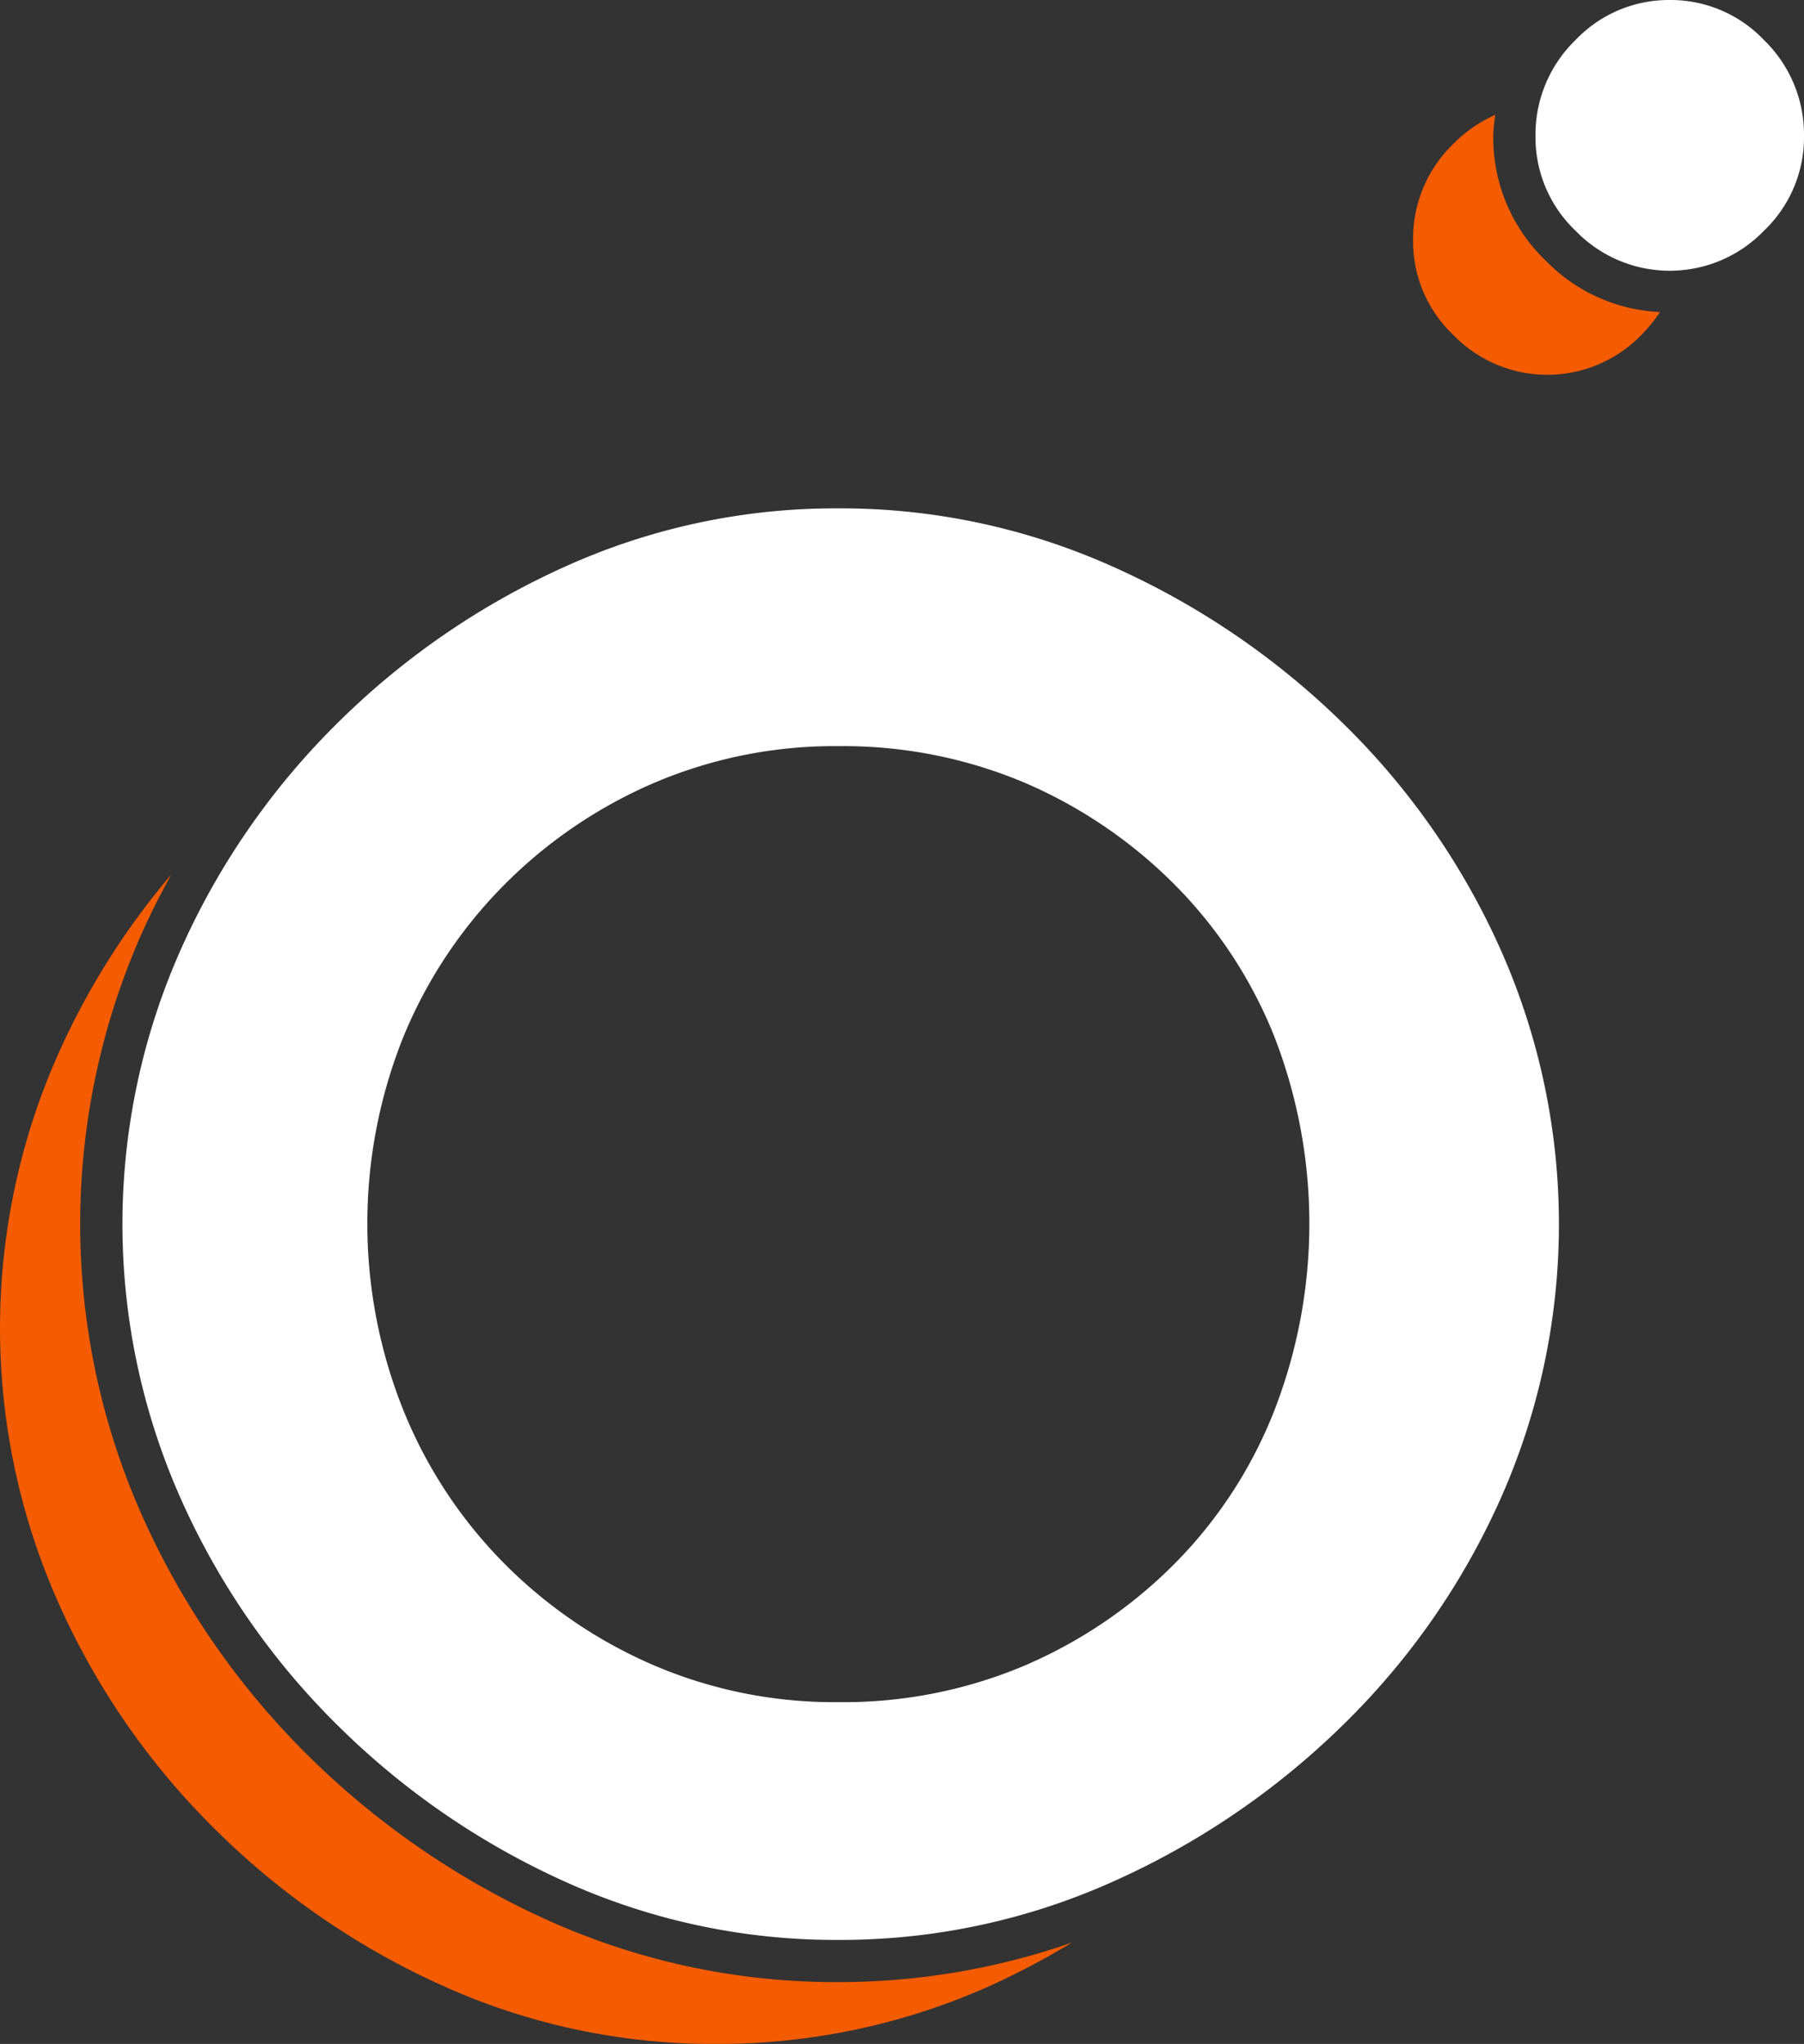
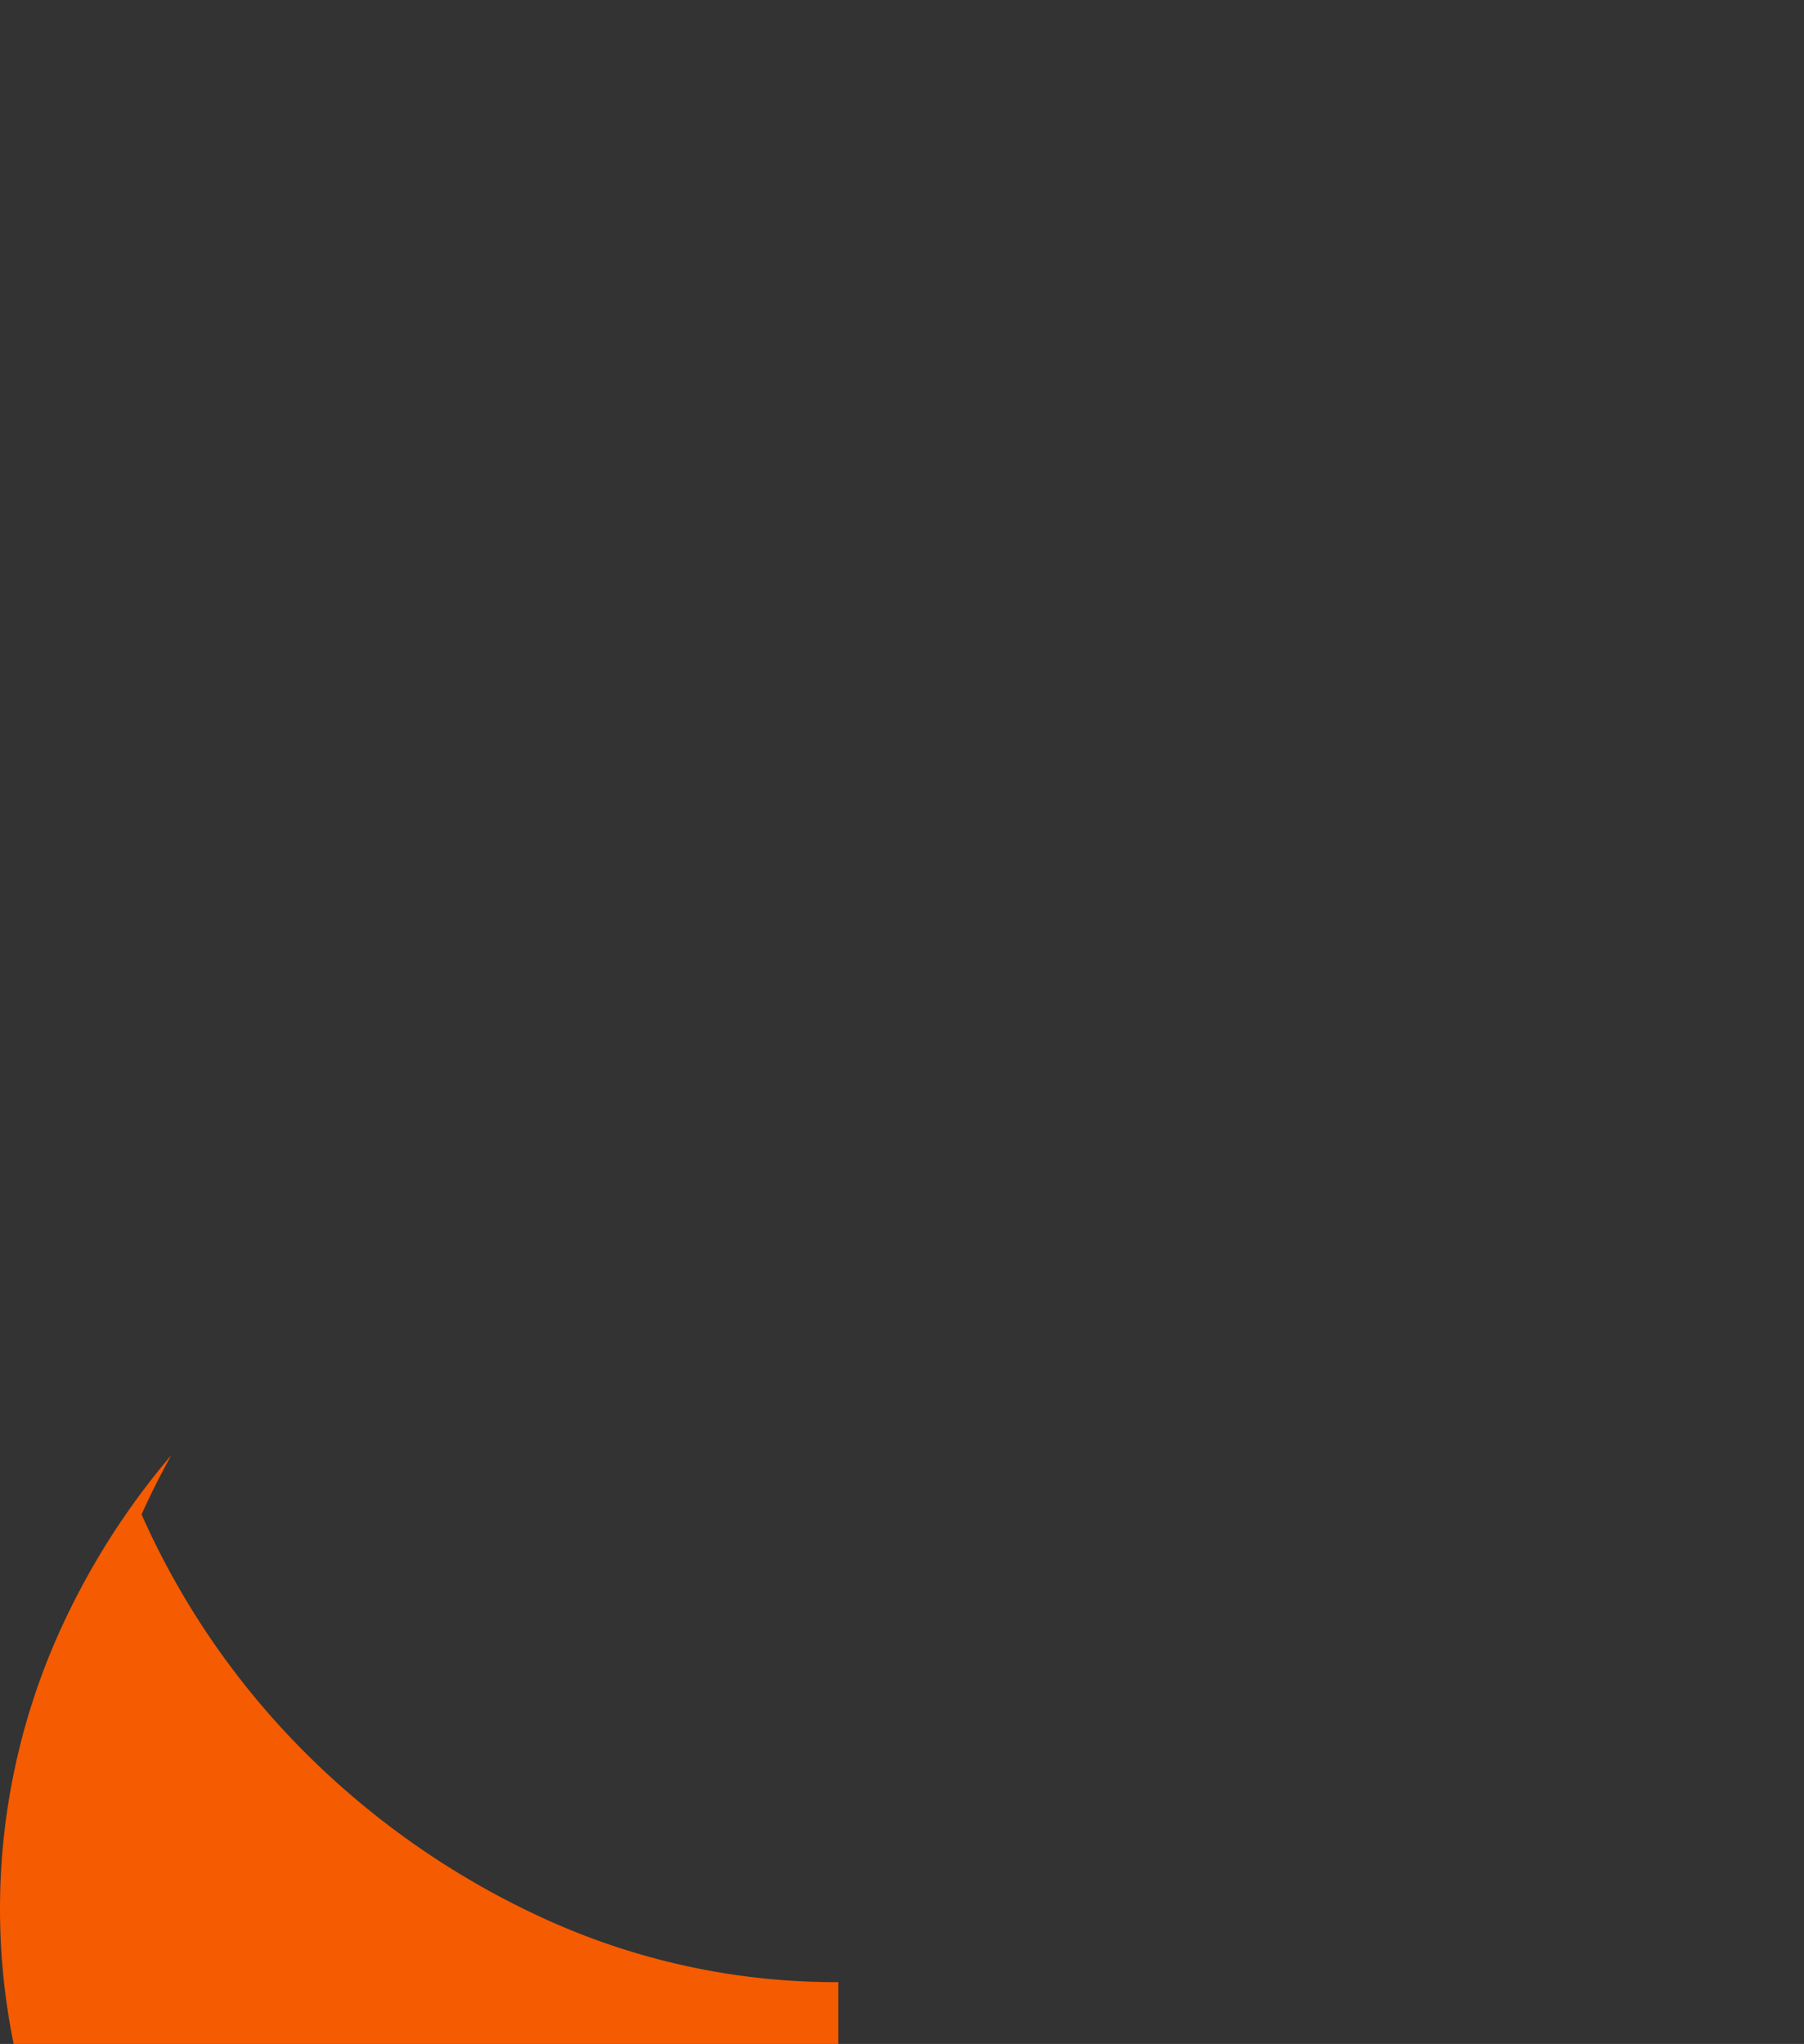
<svg xmlns="http://www.w3.org/2000/svg" id="lel-icon" width="144.212" height="163.416" viewBox="0 0 144.212 163.416">
  <rect x="0" y="0" width="144.212" height="163.416" fill="#333333" stroke="none" />
-   <path id="Tracé_871" data-name="Tracé 871" d="M237.286,14.371a13.612,13.612,0,0,1-4.193-9.921,15.217,15.217,0,0,1,.162-1.733,10.957,10.957,0,0,0-3.369,2.338,10.515,10.515,0,0,0-3.2,7.714,10.291,10.291,0,0,0,3.2,7.532,10.46,10.46,0,0,0,15.06,0,12.215,12.215,0,0,0,1.48-1.815,13.58,13.58,0,0,1-9.14-4.116" transform="translate(-113.723 6.464)" fill="#f55b01" />
-   <path id="Tracé_872" data-name="Tracé 872" d="M260.27,109.245a56.061,56.061,0,0,1-23.13-4.906,65.57,65.57,0,0,1-19.247-13.2A63.046,63.046,0,0,1,204.57,71.852a57.363,57.363,0,0,1,0-46.425c.723-1.622,1.527-3.19,2.372-4.734a59.661,59.661,0,0,0-9.073,14.429,53.965,53.965,0,0,0,0,43.674,59.355,59.355,0,0,0,12.611,18.26,61.824,61.824,0,0,0,18.257,12.519,52.486,52.486,0,0,0,21.744,4.609,53.127,53.127,0,0,0,21.839-4.609,63.731,63.731,0,0,0,6.63-3.494,56.812,56.812,0,0,1-18.679,3.163" transform="translate(-193.253 49.231)" fill="#f55b01" />
-   <path id="Tracé_873" data-name="Tracé 873" d="M293.663,29.16a62.755,62.755,0,0,0-18.45-12.519,53.064,53.064,0,0,0-21.839-4.612,52.419,52.419,0,0,0-21.741,4.612A61.841,61.841,0,0,0,213.373,29.16a59.378,59.378,0,0,0-12.611,18.257,54,54,0,0,0,0,43.674,59.312,59.312,0,0,0,12.611,18.26,61.916,61.916,0,0,0,18.261,12.523,52.469,52.469,0,0,0,21.741,4.609,53.116,53.116,0,0,0,21.839-4.609,62.831,62.831,0,0,0,18.45-12.523,58.677,58.677,0,0,0,12.705-18.26,54,54,0,0,0,0-43.674A58.741,58.741,0,0,0,293.663,29.16m-5.457,55.062a36.007,36.007,0,0,1-8,12.236,38,38,0,0,1-11.955,8.1,37.207,37.207,0,0,1-14.875,2.916,36.671,36.671,0,0,1-14.675-2.916,37.936,37.936,0,0,1-11.959-8.1,37.06,37.06,0,0,1-8.1-12.236,40.1,40.1,0,0,1,0-30.026,37.393,37.393,0,0,1,8.1-12.141,38.049,38.049,0,0,1,11.959-8.1,36.729,36.729,0,0,1,14.675-2.916,37.265,37.265,0,0,1,14.875,2.916,38.111,38.111,0,0,1,11.955,8.1,36.306,36.306,0,0,1,8,12.141,41.306,41.306,0,0,1,0,30.026" transform="translate(-186.361 28.616)" fill="#fff" />
-   <path id="Tracé_874" data-name="Tracé 874" d="M240.311,0a10.293,10.293,0,0,0-7.532,3.2,10.526,10.526,0,0,0-3.2,7.714,10.3,10.3,0,0,0,3.2,7.532,10.464,10.464,0,0,0,15.064,0,10.314,10.314,0,0,0,3.2-7.532,10.538,10.538,0,0,0-3.2-7.714A10.3,10.3,0,0,0,240.311,0" transform="translate(-106.831)" fill="#fff" />
+   <path id="Tracé_872" data-name="Tracé 872" d="M260.27,109.245a56.061,56.061,0,0,1-23.13-4.906,65.57,65.57,0,0,1-19.247-13.2A63.046,63.046,0,0,1,204.57,71.852c.723-1.622,1.527-3.19,2.372-4.734a59.661,59.661,0,0,0-9.073,14.429,53.965,53.965,0,0,0,0,43.674,59.355,59.355,0,0,0,12.611,18.26,61.824,61.824,0,0,0,18.257,12.519,52.486,52.486,0,0,0,21.744,4.609,53.127,53.127,0,0,0,21.839-4.609,63.731,63.731,0,0,0,6.63-3.494,56.812,56.812,0,0,1-18.679,3.163" transform="translate(-193.253 49.231)" fill="#f55b01" />
</svg>